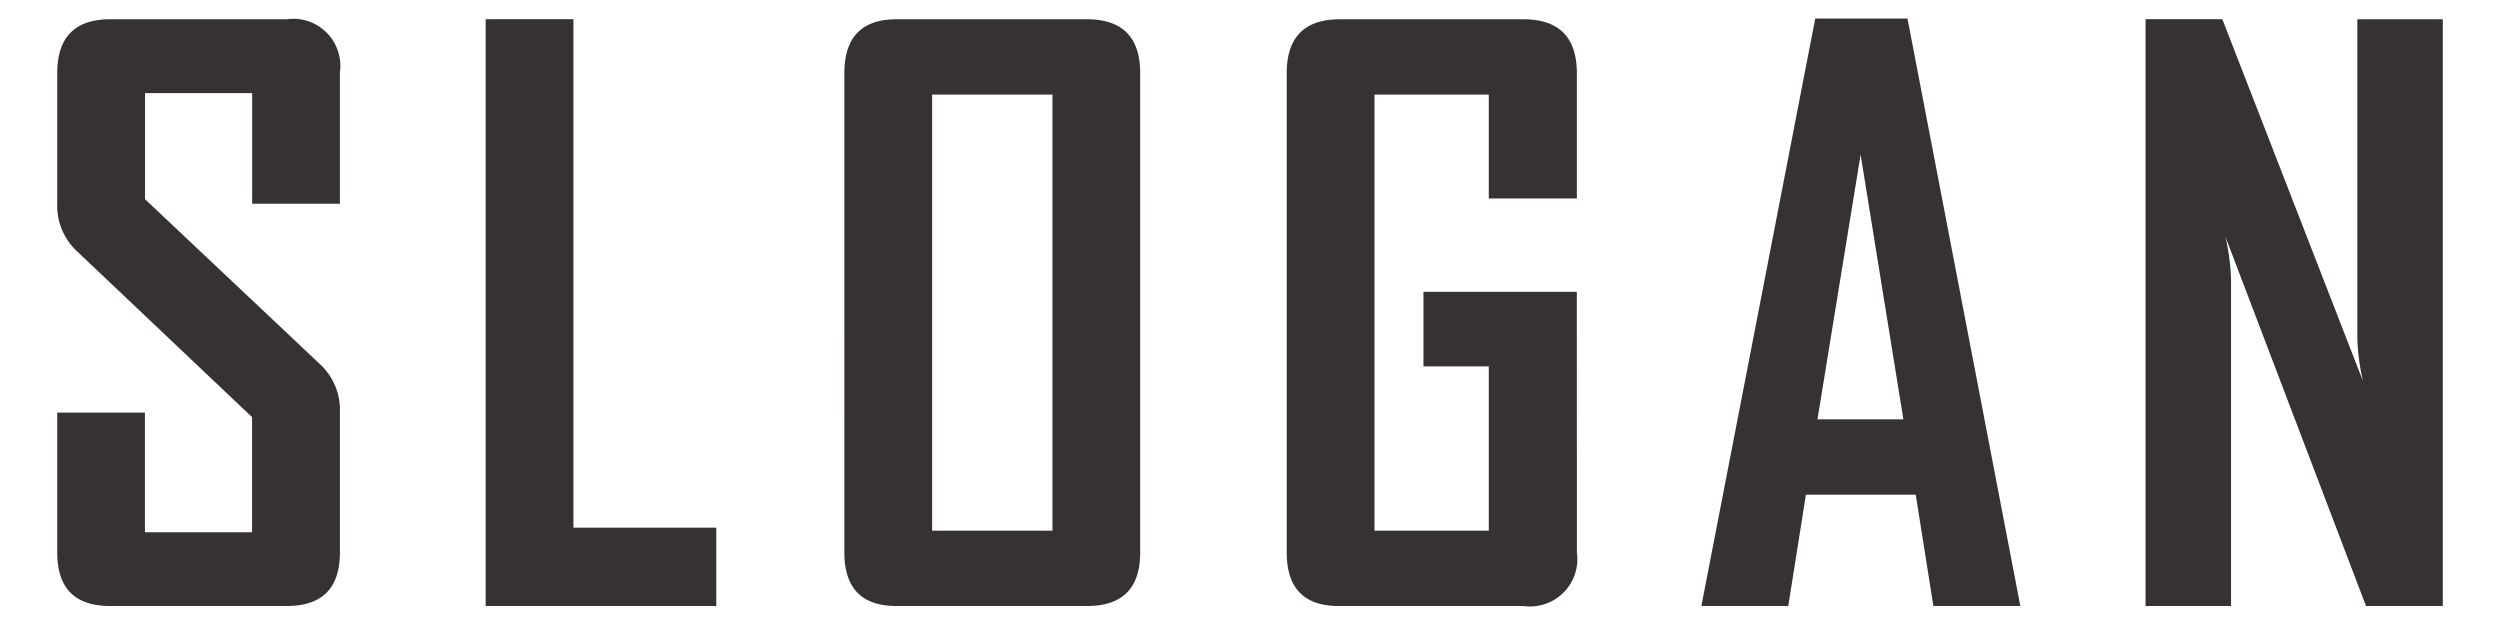
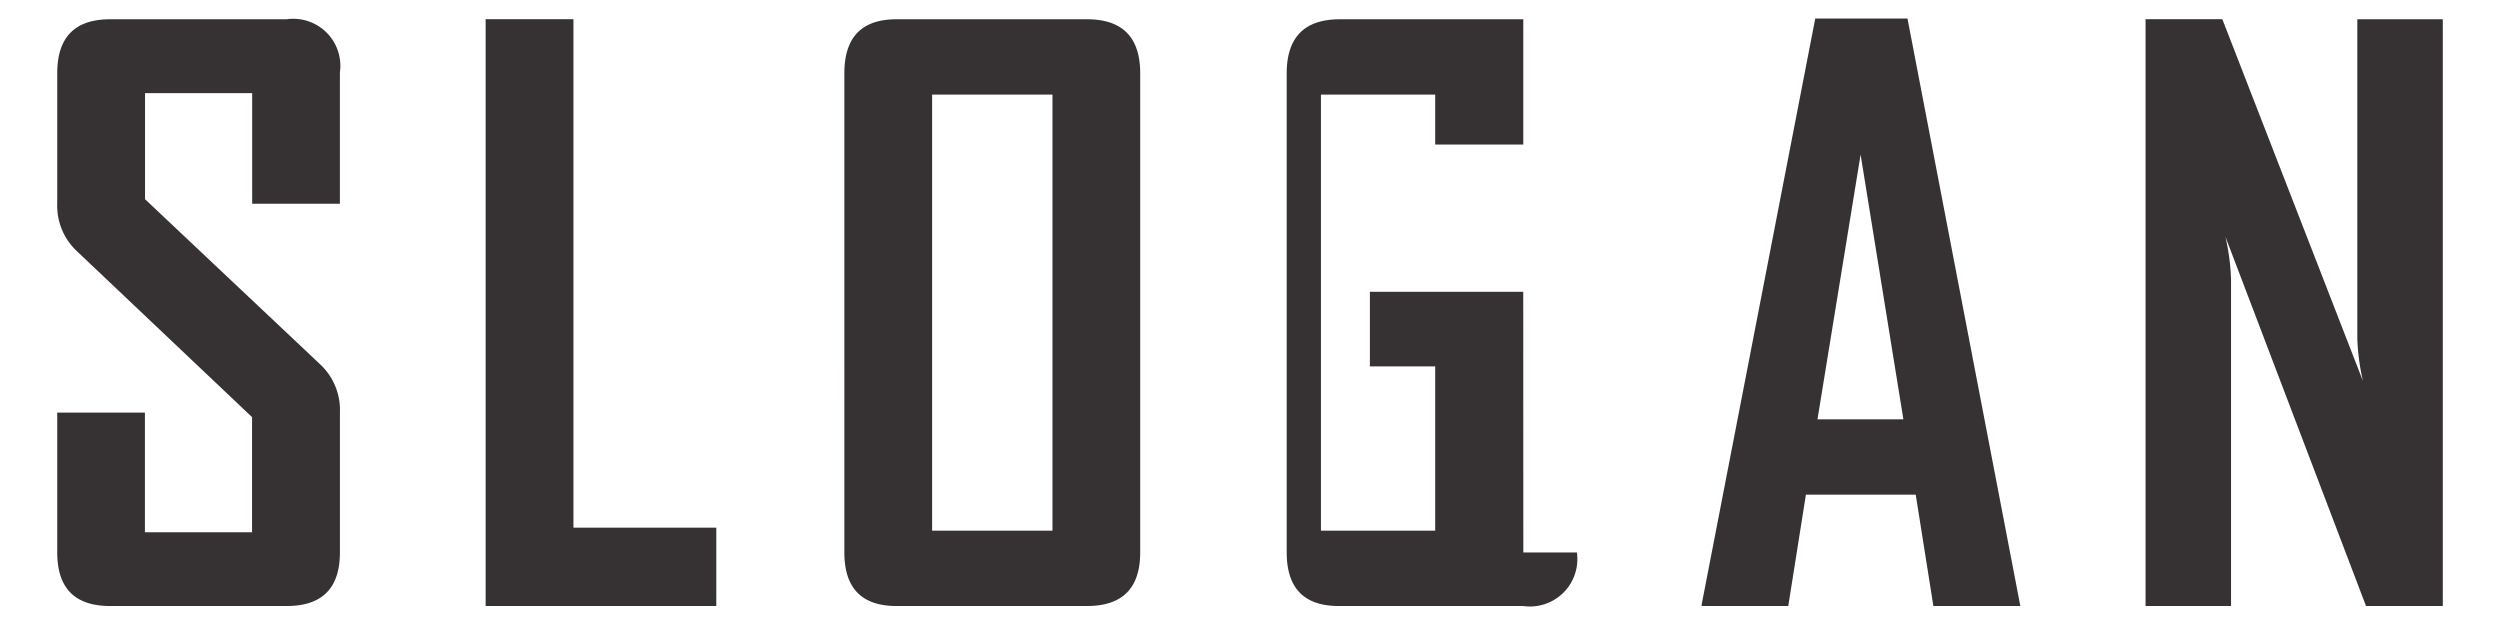
<svg xmlns="http://www.w3.org/2000/svg" viewBox="0 0 140 35">
-   <path d="M19.035 30.937c0 2-.993 3-2.98 3h-9.89c-1.974 0-2.96-1-2.96-3v-7.832h4.91v6.7h6v-6.446l-9.84-9.322a3.482 3.482 0 0 1-1.07-2.63V4.102c0-2.015.986-3.023 2.96-3.023h9.888a2.635 2.635 0 0 1 2.981 2.98v7.35h-4.912V5.214h-6v5.942l9.842 9.28a3.49 3.49 0 0 1 1.071 2.668v7.833Zm21.08 3H27.196V1.077h4.917V29.55h8v4.388Zm23.736-3c0 2-.993 3-2.98 3H50.202c-1.945 0-2.918-1-2.918-3V4.102c0-2.015.973-3.023 2.918-3.023H60.87c1.988 0 2.981 1.008 2.981 3.023v26.835Zm-4.913-1.22V5.297h-6.74v24.42h6.74Zm29.368 1.22a2.654 2.654 0 0 1-3 3H74.974c-1.945 0-2.918-1-2.918-3V4.102c0-2.015.994-3.023 2.981-3.023h10.267c2 0 3 1.008 3 3.023v7.013h-4.932V5.299h-6.4v24.418h6.4v-9.2h-3.658v-4.178h8.587l.005 14.598Zm24.833 3h-4.87l-.988-6.236h-6.15l-.988 6.236h-4.85v-.084l6.361-32.816h5.165l6.32 32.9Zm-6.55-10.456-2.395-14.823-2.415 14.823h4.81Zm30.208 10.456h-4.3l-7.874-20.681c.182.779.287 1.574.315 2.373v18.308h-4.787V1.077h4.3l7.874 20.26a12.411 12.411 0 0 1-.315-2.373V1.078h4.787v32.859Z" style="fill:#363133" />
+   <path d="M19.035 30.937c0 2-.993 3-2.98 3h-9.89c-1.974 0-2.96-1-2.96-3v-7.832h4.91v6.7h6v-6.446l-9.84-9.322a3.482 3.482 0 0 1-1.07-2.63V4.102c0-2.015.986-3.023 2.96-3.023h9.888a2.635 2.635 0 0 1 2.981 2.98v7.35h-4.912V5.214h-6v5.942l9.842 9.28a3.49 3.49 0 0 1 1.071 2.668v7.833Zm21.08 3H27.196V1.077h4.917V29.55h8v4.388Zm23.736-3c0 2-.993 3-2.98 3H50.202c-1.945 0-2.918-1-2.918-3V4.102c0-2.015.973-3.023 2.918-3.023H60.87c1.988 0 2.981 1.008 2.981 3.023v26.835Zm-4.913-1.22V5.297h-6.74v24.42h6.74Zm29.368 1.22a2.654 2.654 0 0 1-3 3H74.974c-1.945 0-2.918-1-2.918-3V4.102c0-2.015.994-3.023 2.981-3.023h10.267v7.013h-4.932V5.299h-6.4v24.418h6.4v-9.2h-3.658v-4.178h8.587l.005 14.598Zm24.833 3h-4.87l-.988-6.236h-6.15l-.988 6.236h-4.85v-.084l6.361-32.816h5.165l6.32 32.9Zm-6.55-10.456-2.395-14.823-2.415 14.823h4.81Zm30.208 10.456h-4.3l-7.874-20.681c.182.779.287 1.574.315 2.373v18.308h-4.787V1.077h4.3l7.874 20.26a12.411 12.411 0 0 1-.315-2.373V1.078h4.787v32.859Z" style="fill:#363133" />
</svg>